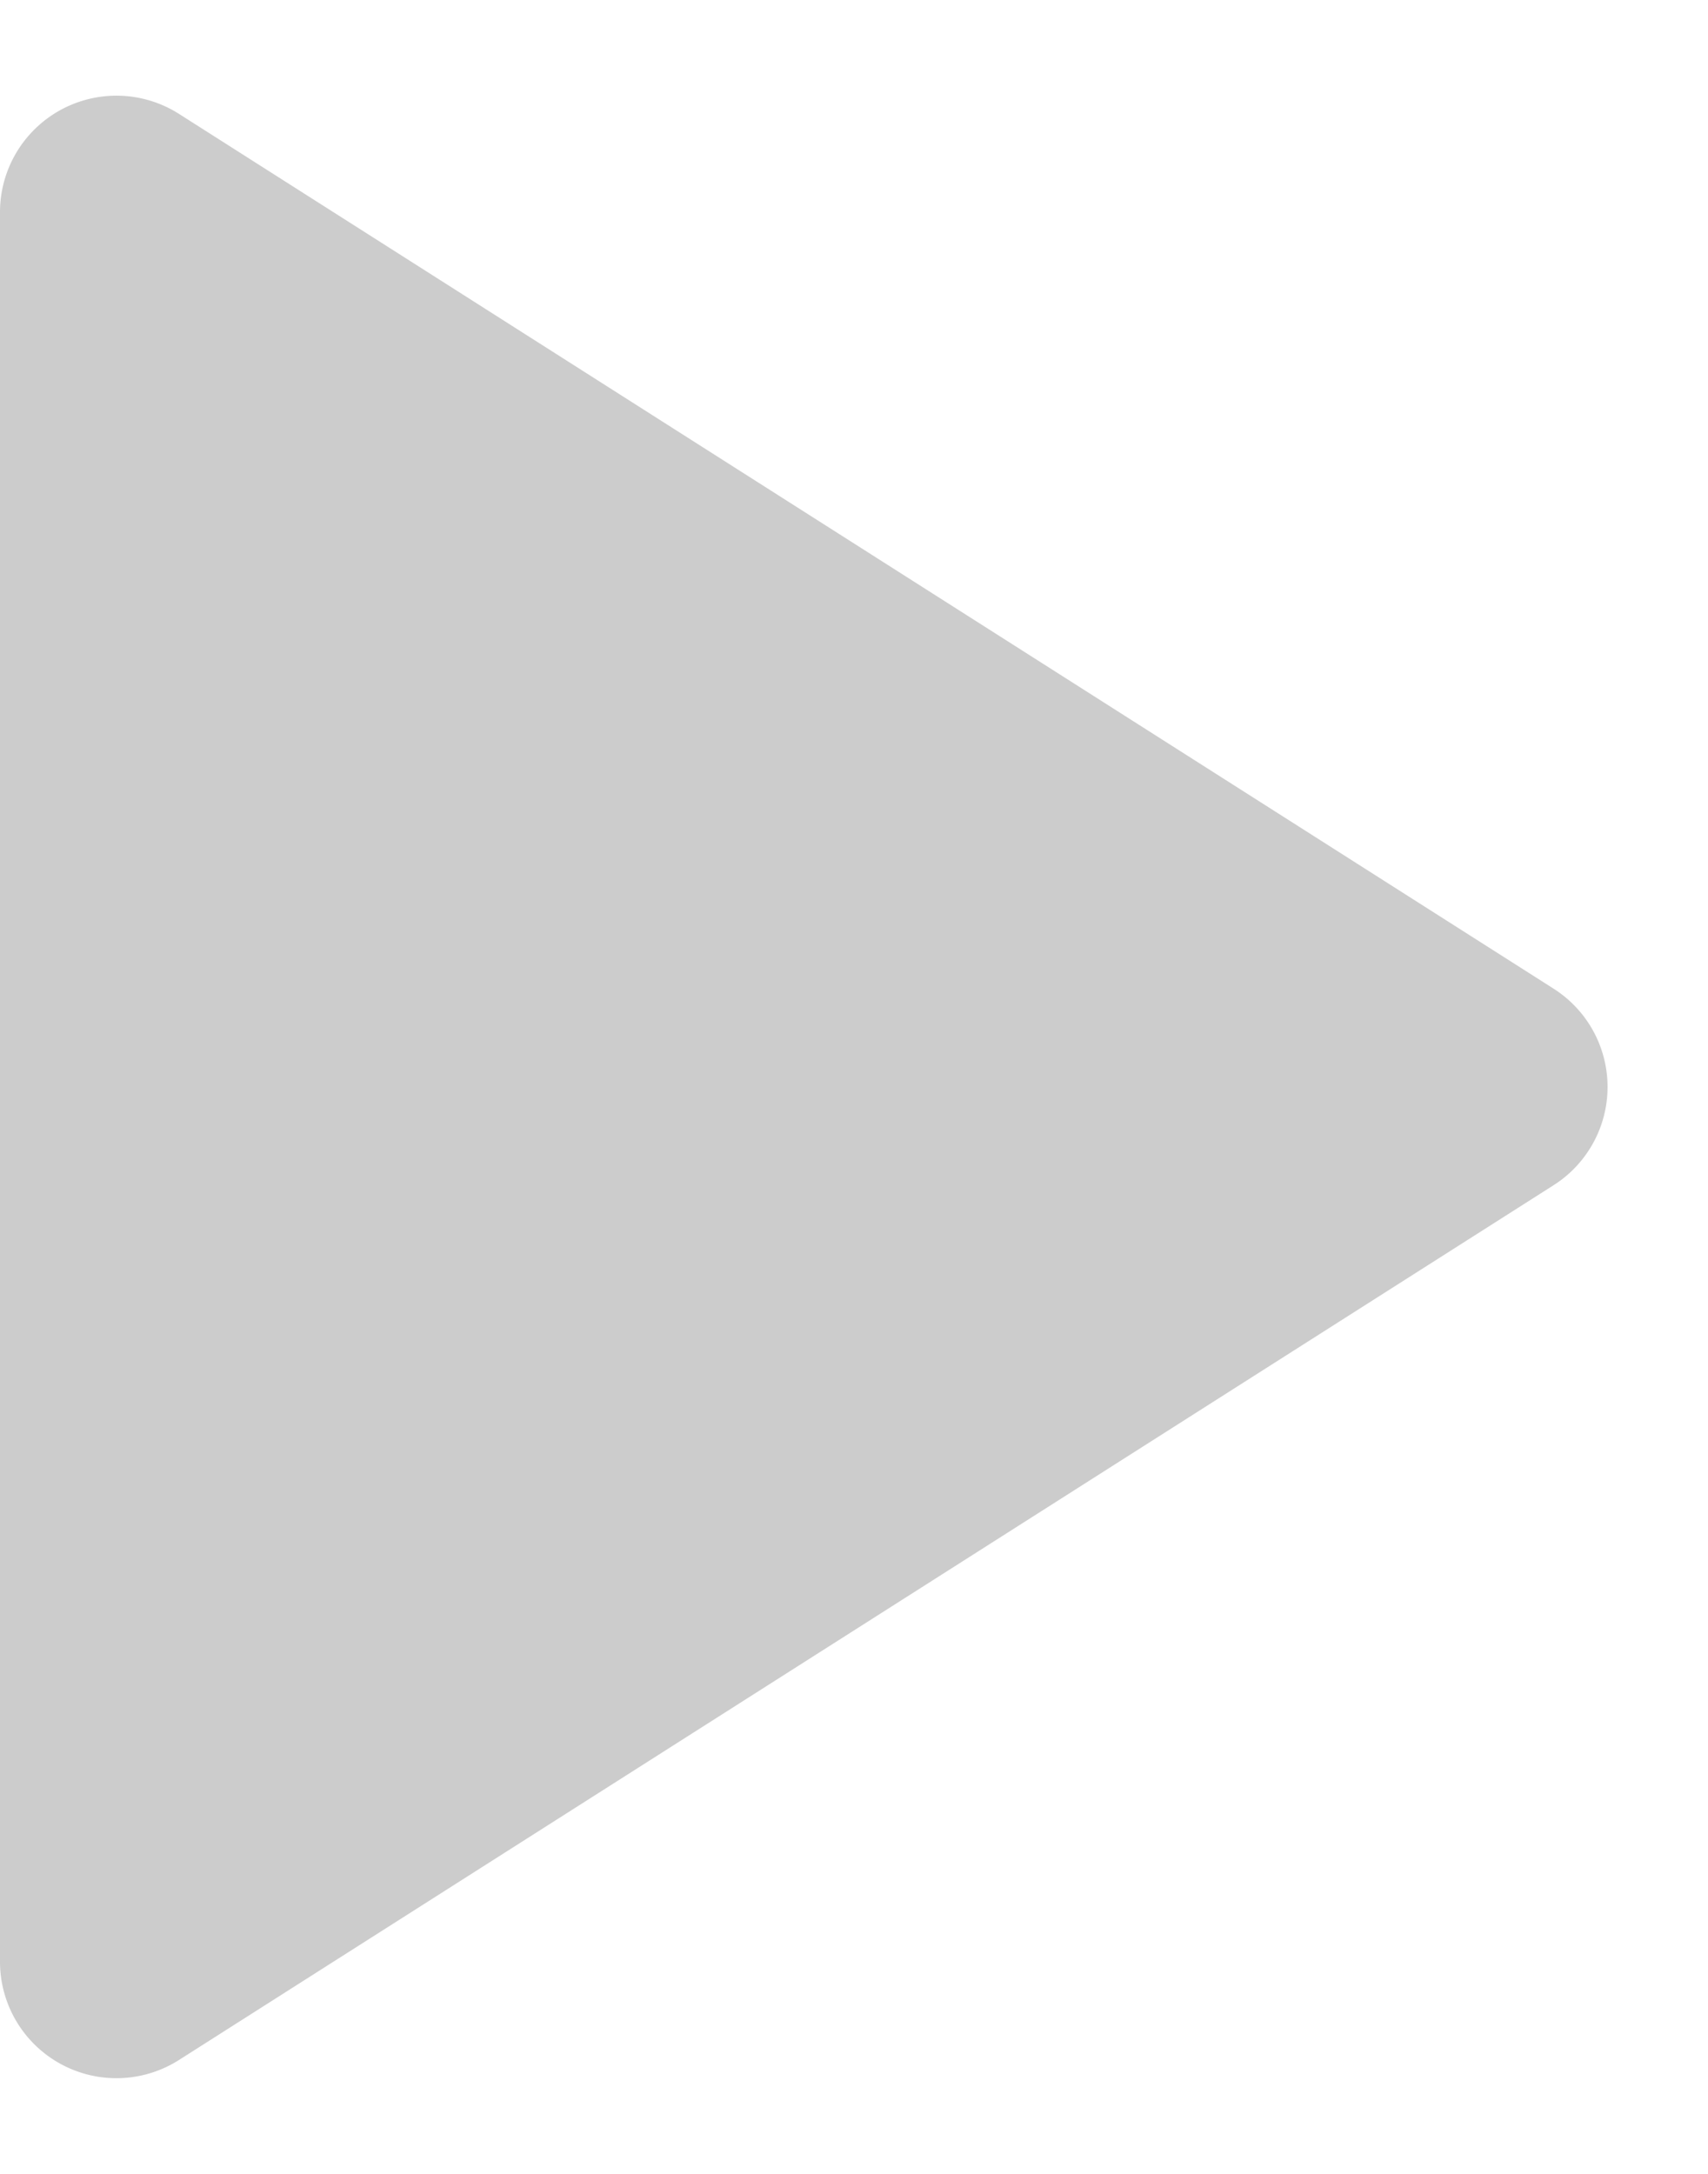
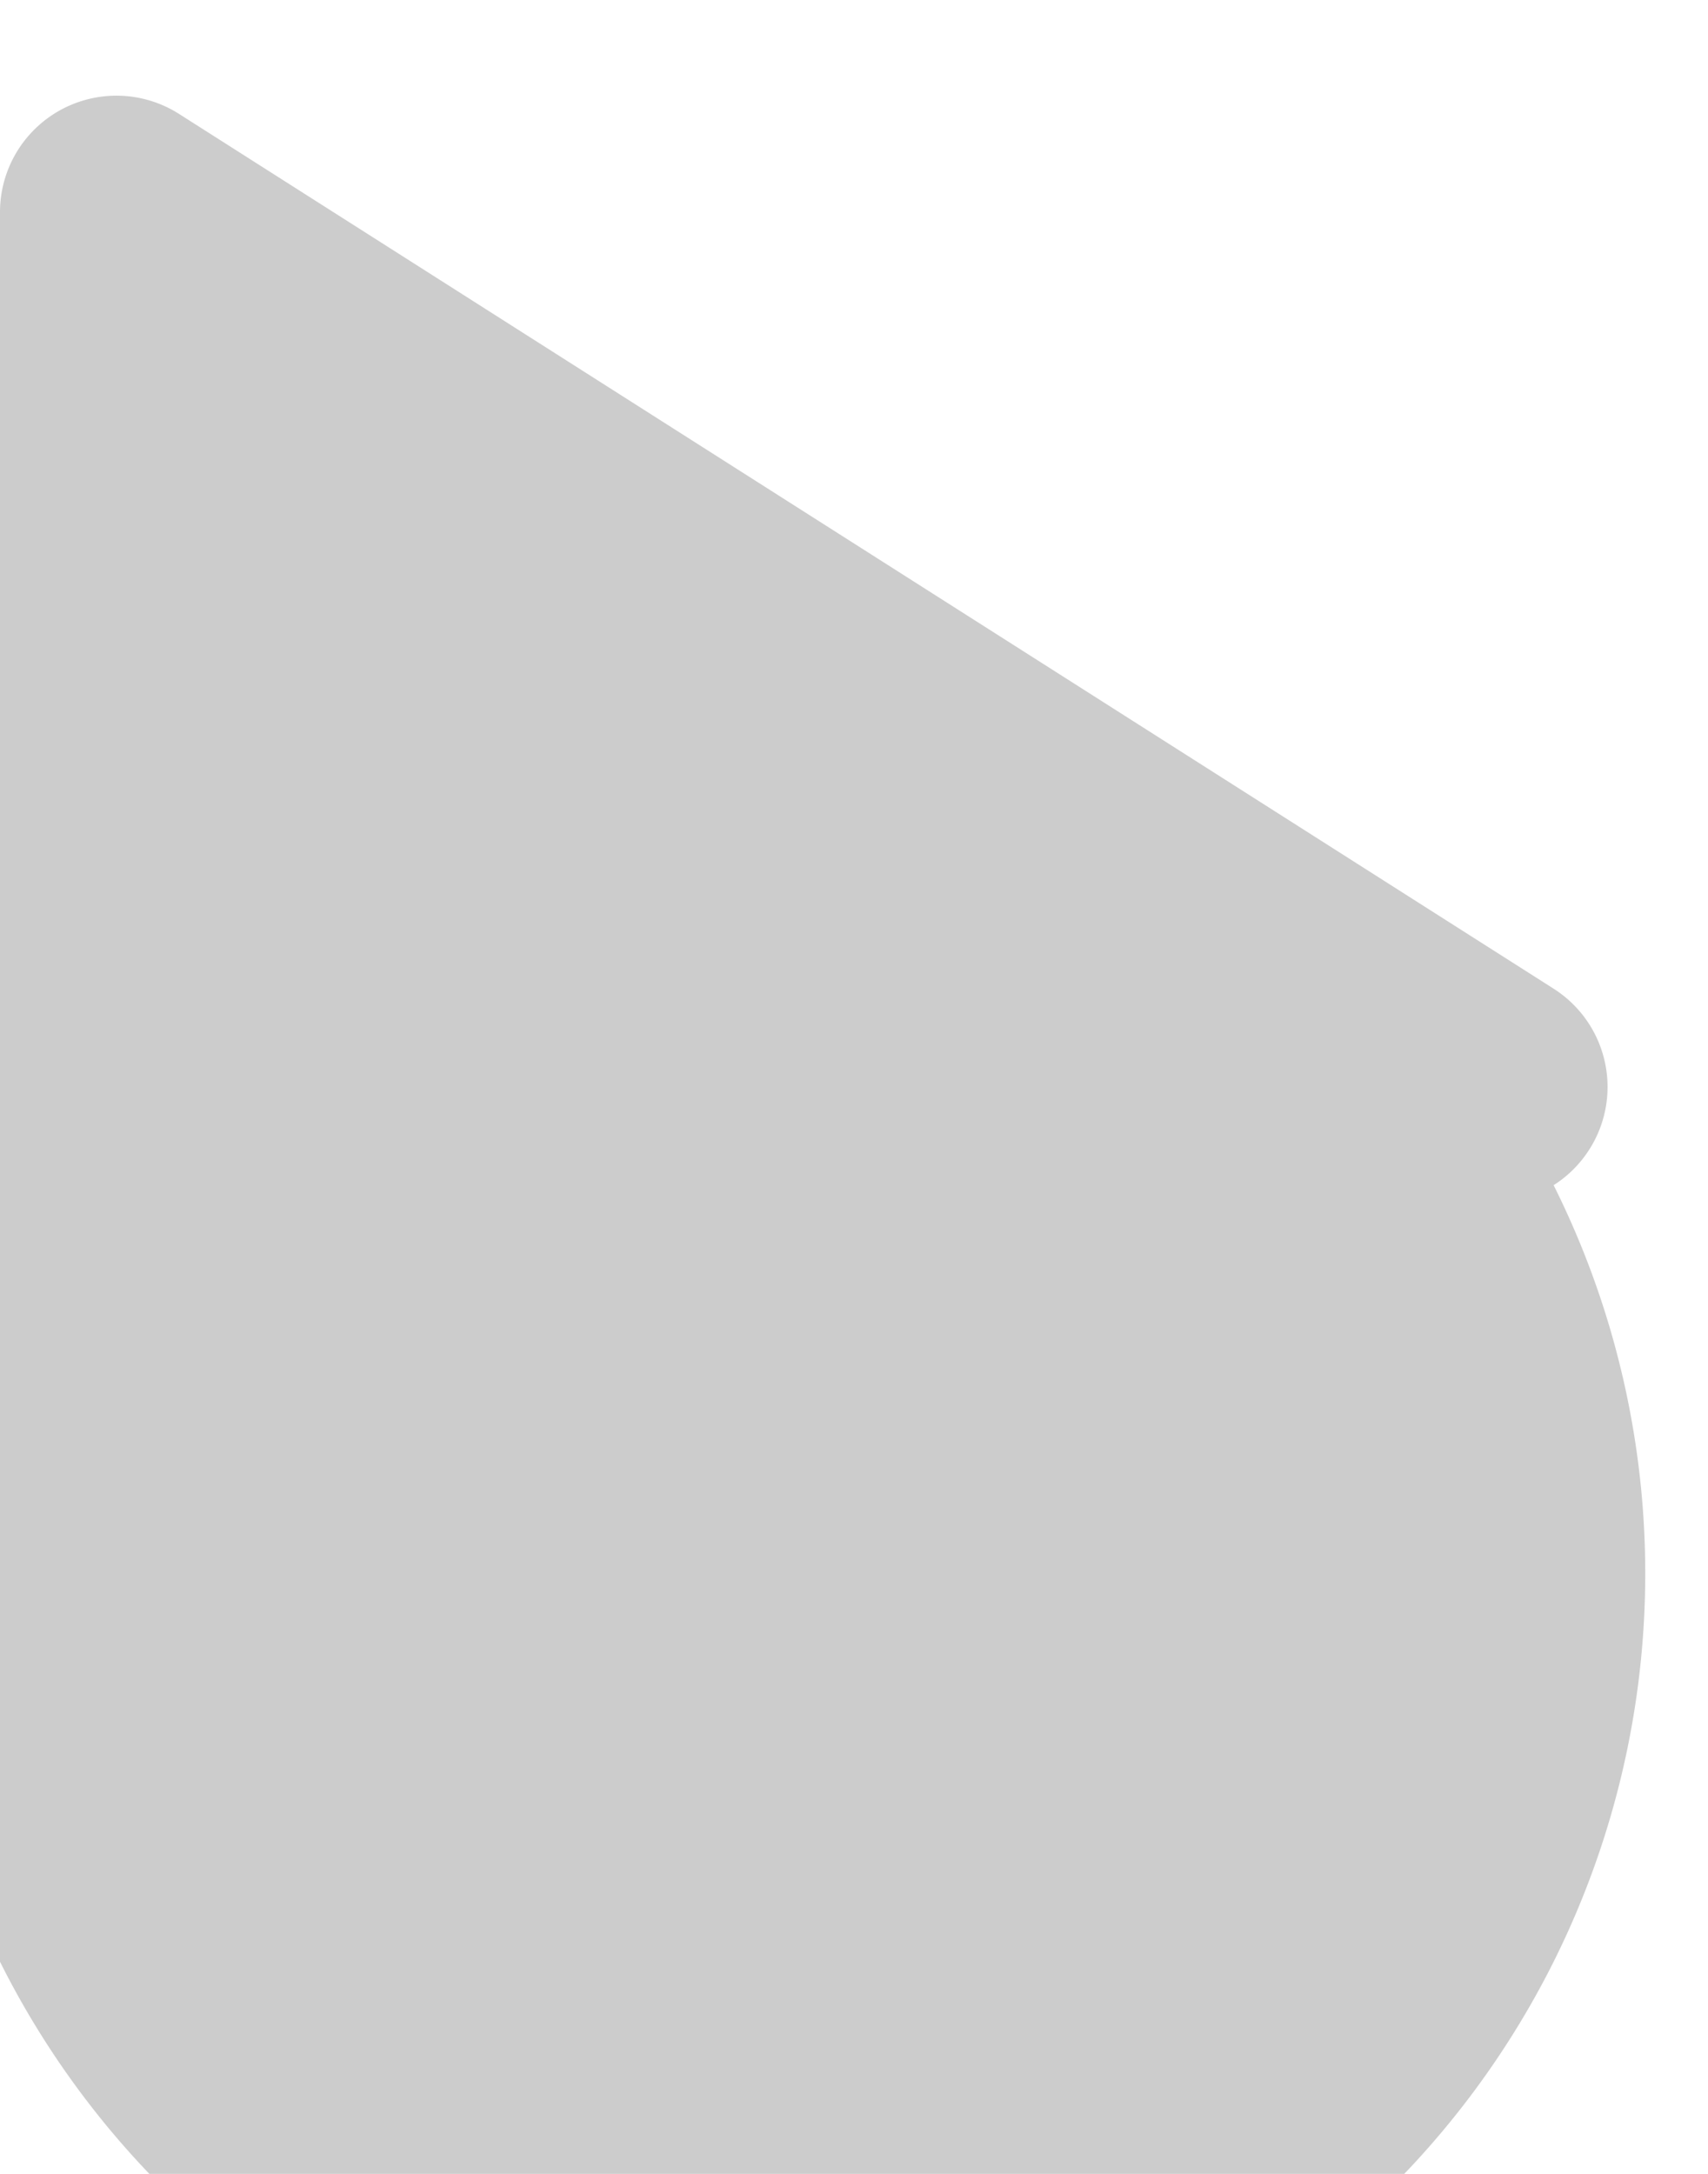
<svg xmlns="http://www.w3.org/2000/svg" width="44" height="56" viewBox="0 0 44 56">
-   <path id="多角形_199" data-name="多角形 199" d="M25.469,3.977a3,3,0,0,1,5.062,0L53.066,39.389A3,3,0,0,1,50.535,44H5.465a3,3,0,0,1-2.531-4.611Z" transform="translate(44) rotate(90)" fill="#ccc" />
+   <path id="多角形_199" data-name="多角形 199" d="M25.469,3.977a3,3,0,0,1,5.062,0A3,3,0,0,1,50.535,44H5.465a3,3,0,0,1-2.531-4.611Z" transform="translate(44) rotate(90)" fill="#ccc" />
</svg>